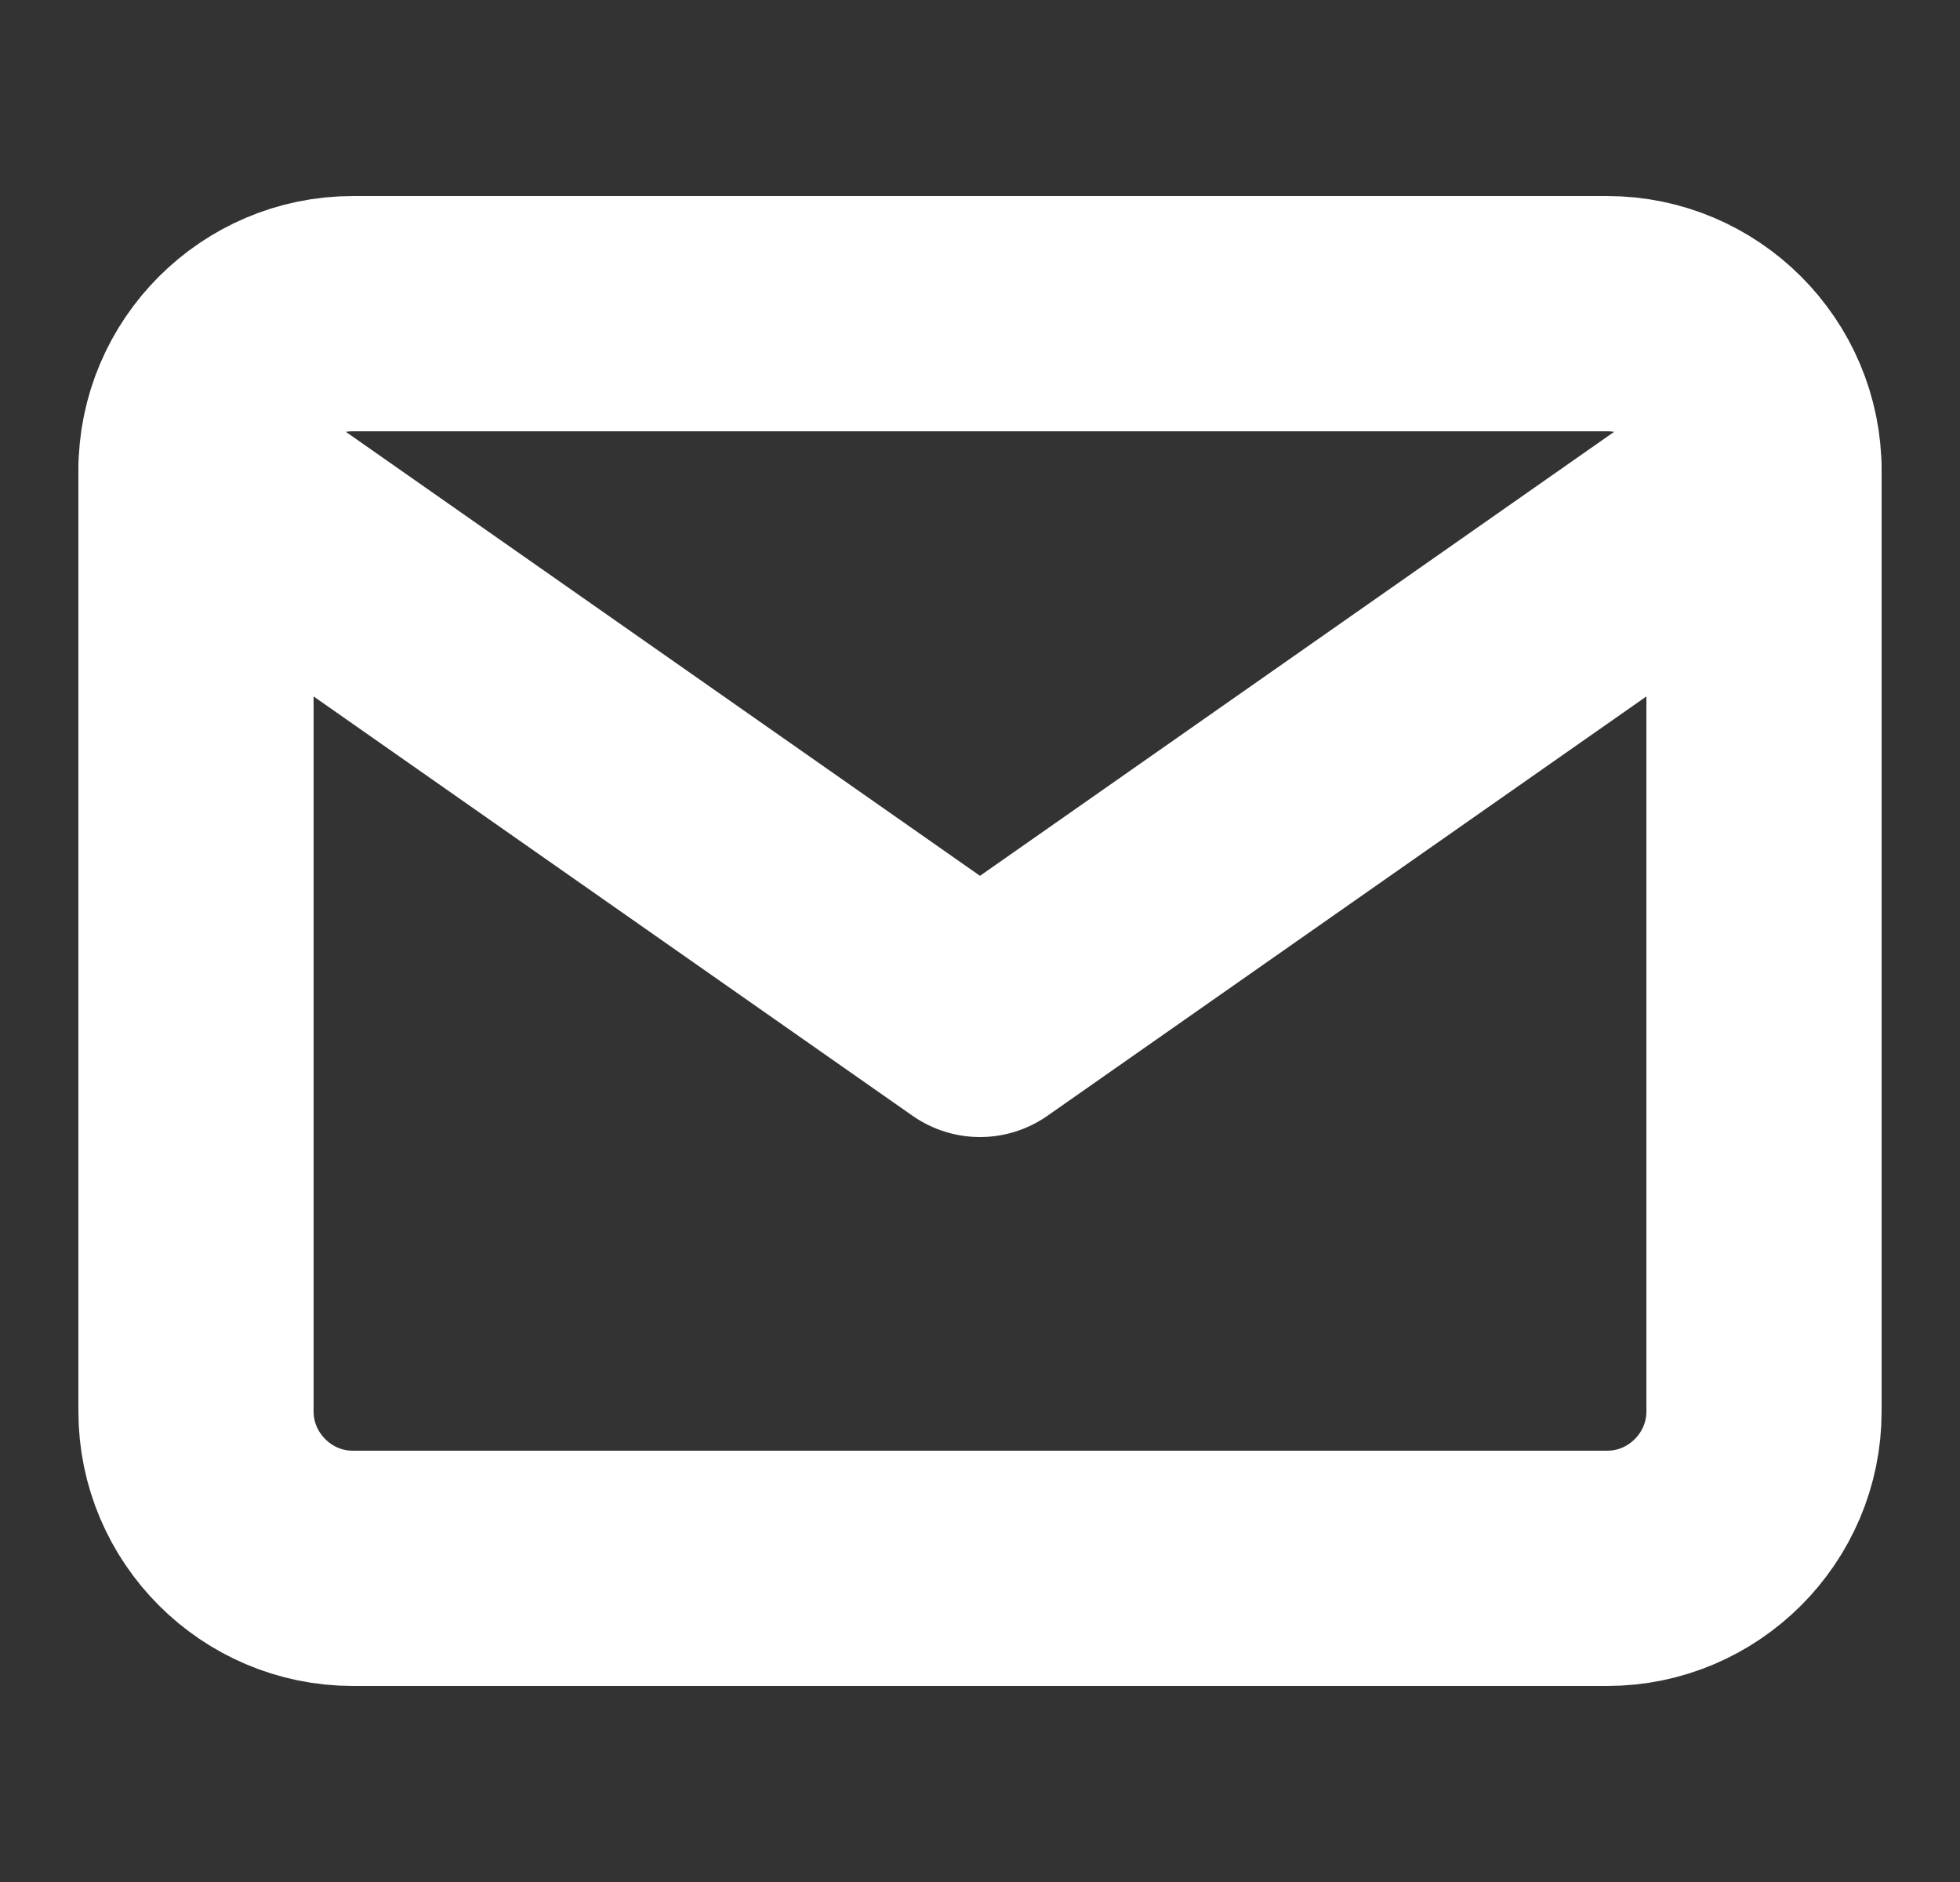
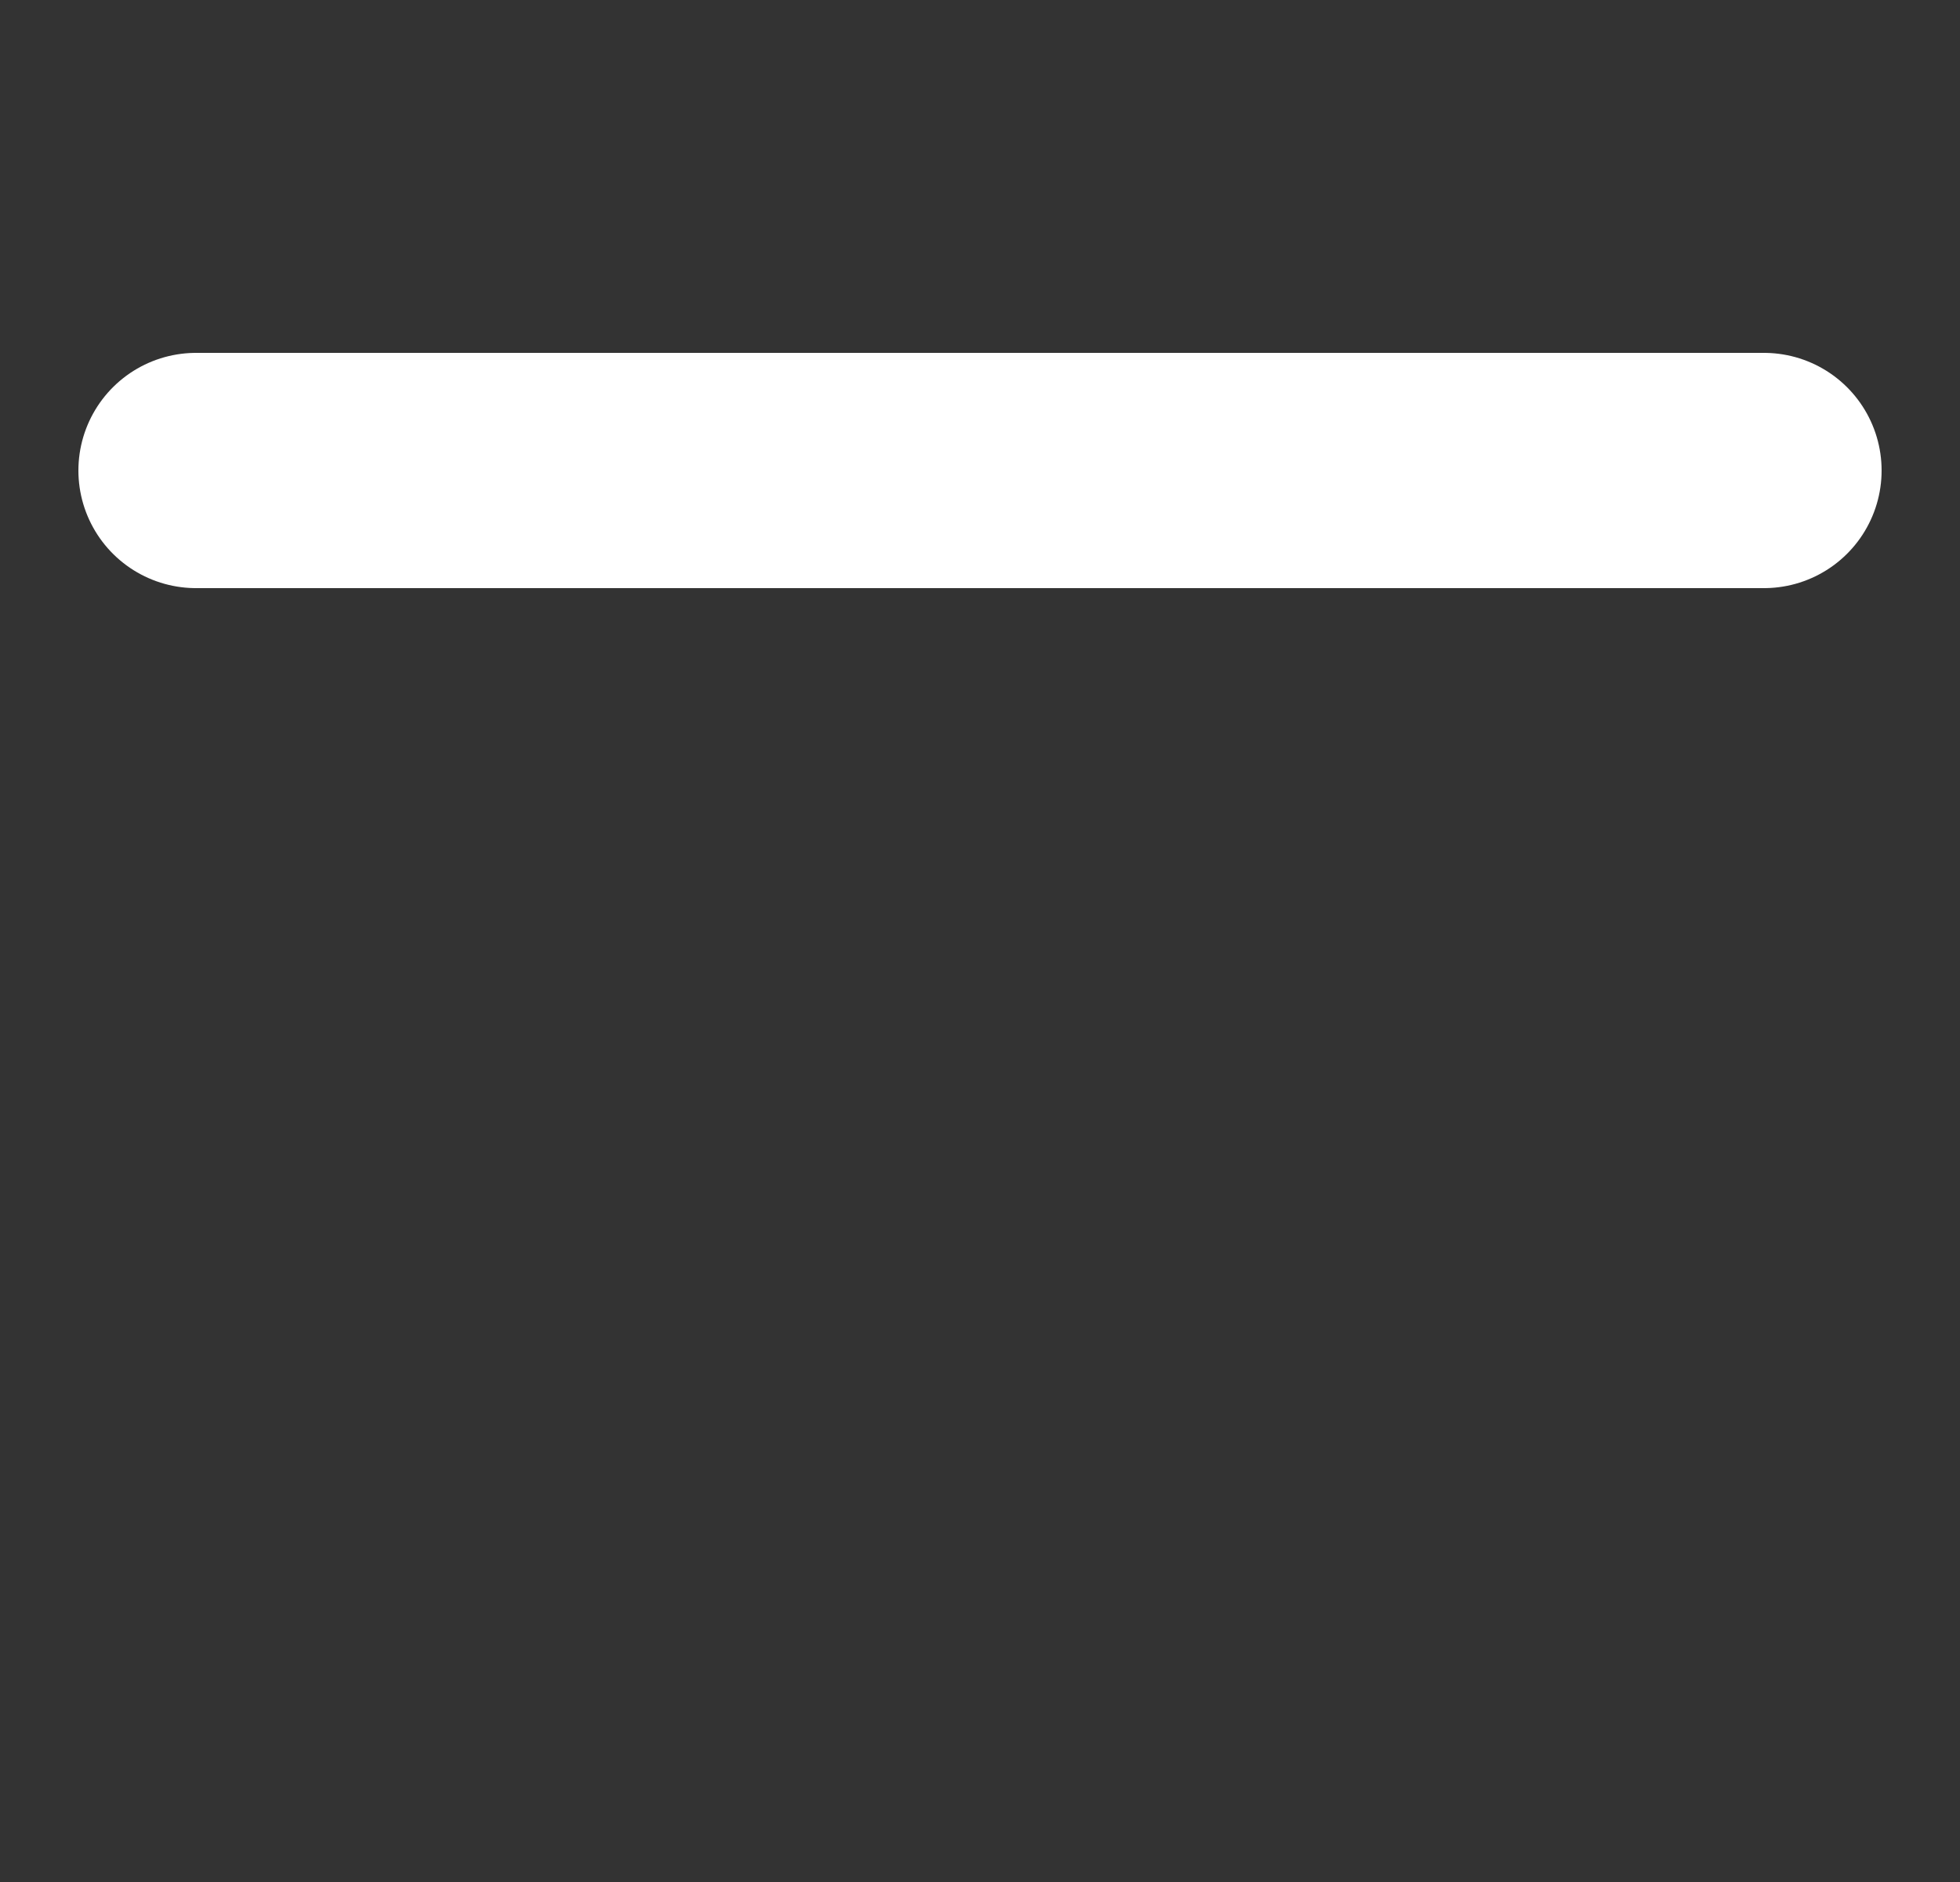
<svg xmlns="http://www.w3.org/2000/svg" width="25" height="24" viewBox="0 0 25 24" fill="none">
  <rect x="0" y="0" width="25" height="24" fill="#333333" stroke="none" />
-   <path d="M4.5 4H20.5C21.6 4 22.5 4.9 22.5 6V18C22.5 19.1 21.6 20 20.5 20H4.5C3.4 20 2.5 19.1 2.5 18V6C2.5 4.9 3.4 4 4.5 4Z" stroke="white" stroke-width="3" stroke-linecap="round" stroke-linejoin="round" />
-   <path d="M22.5 6L12.5 13L2.5 6" stroke="white" stroke-width="3" stroke-linecap="round" stroke-linejoin="round" />
+   <path d="M22.5 6L2.5 6" stroke="white" stroke-width="3" stroke-linecap="round" stroke-linejoin="round" />
</svg>